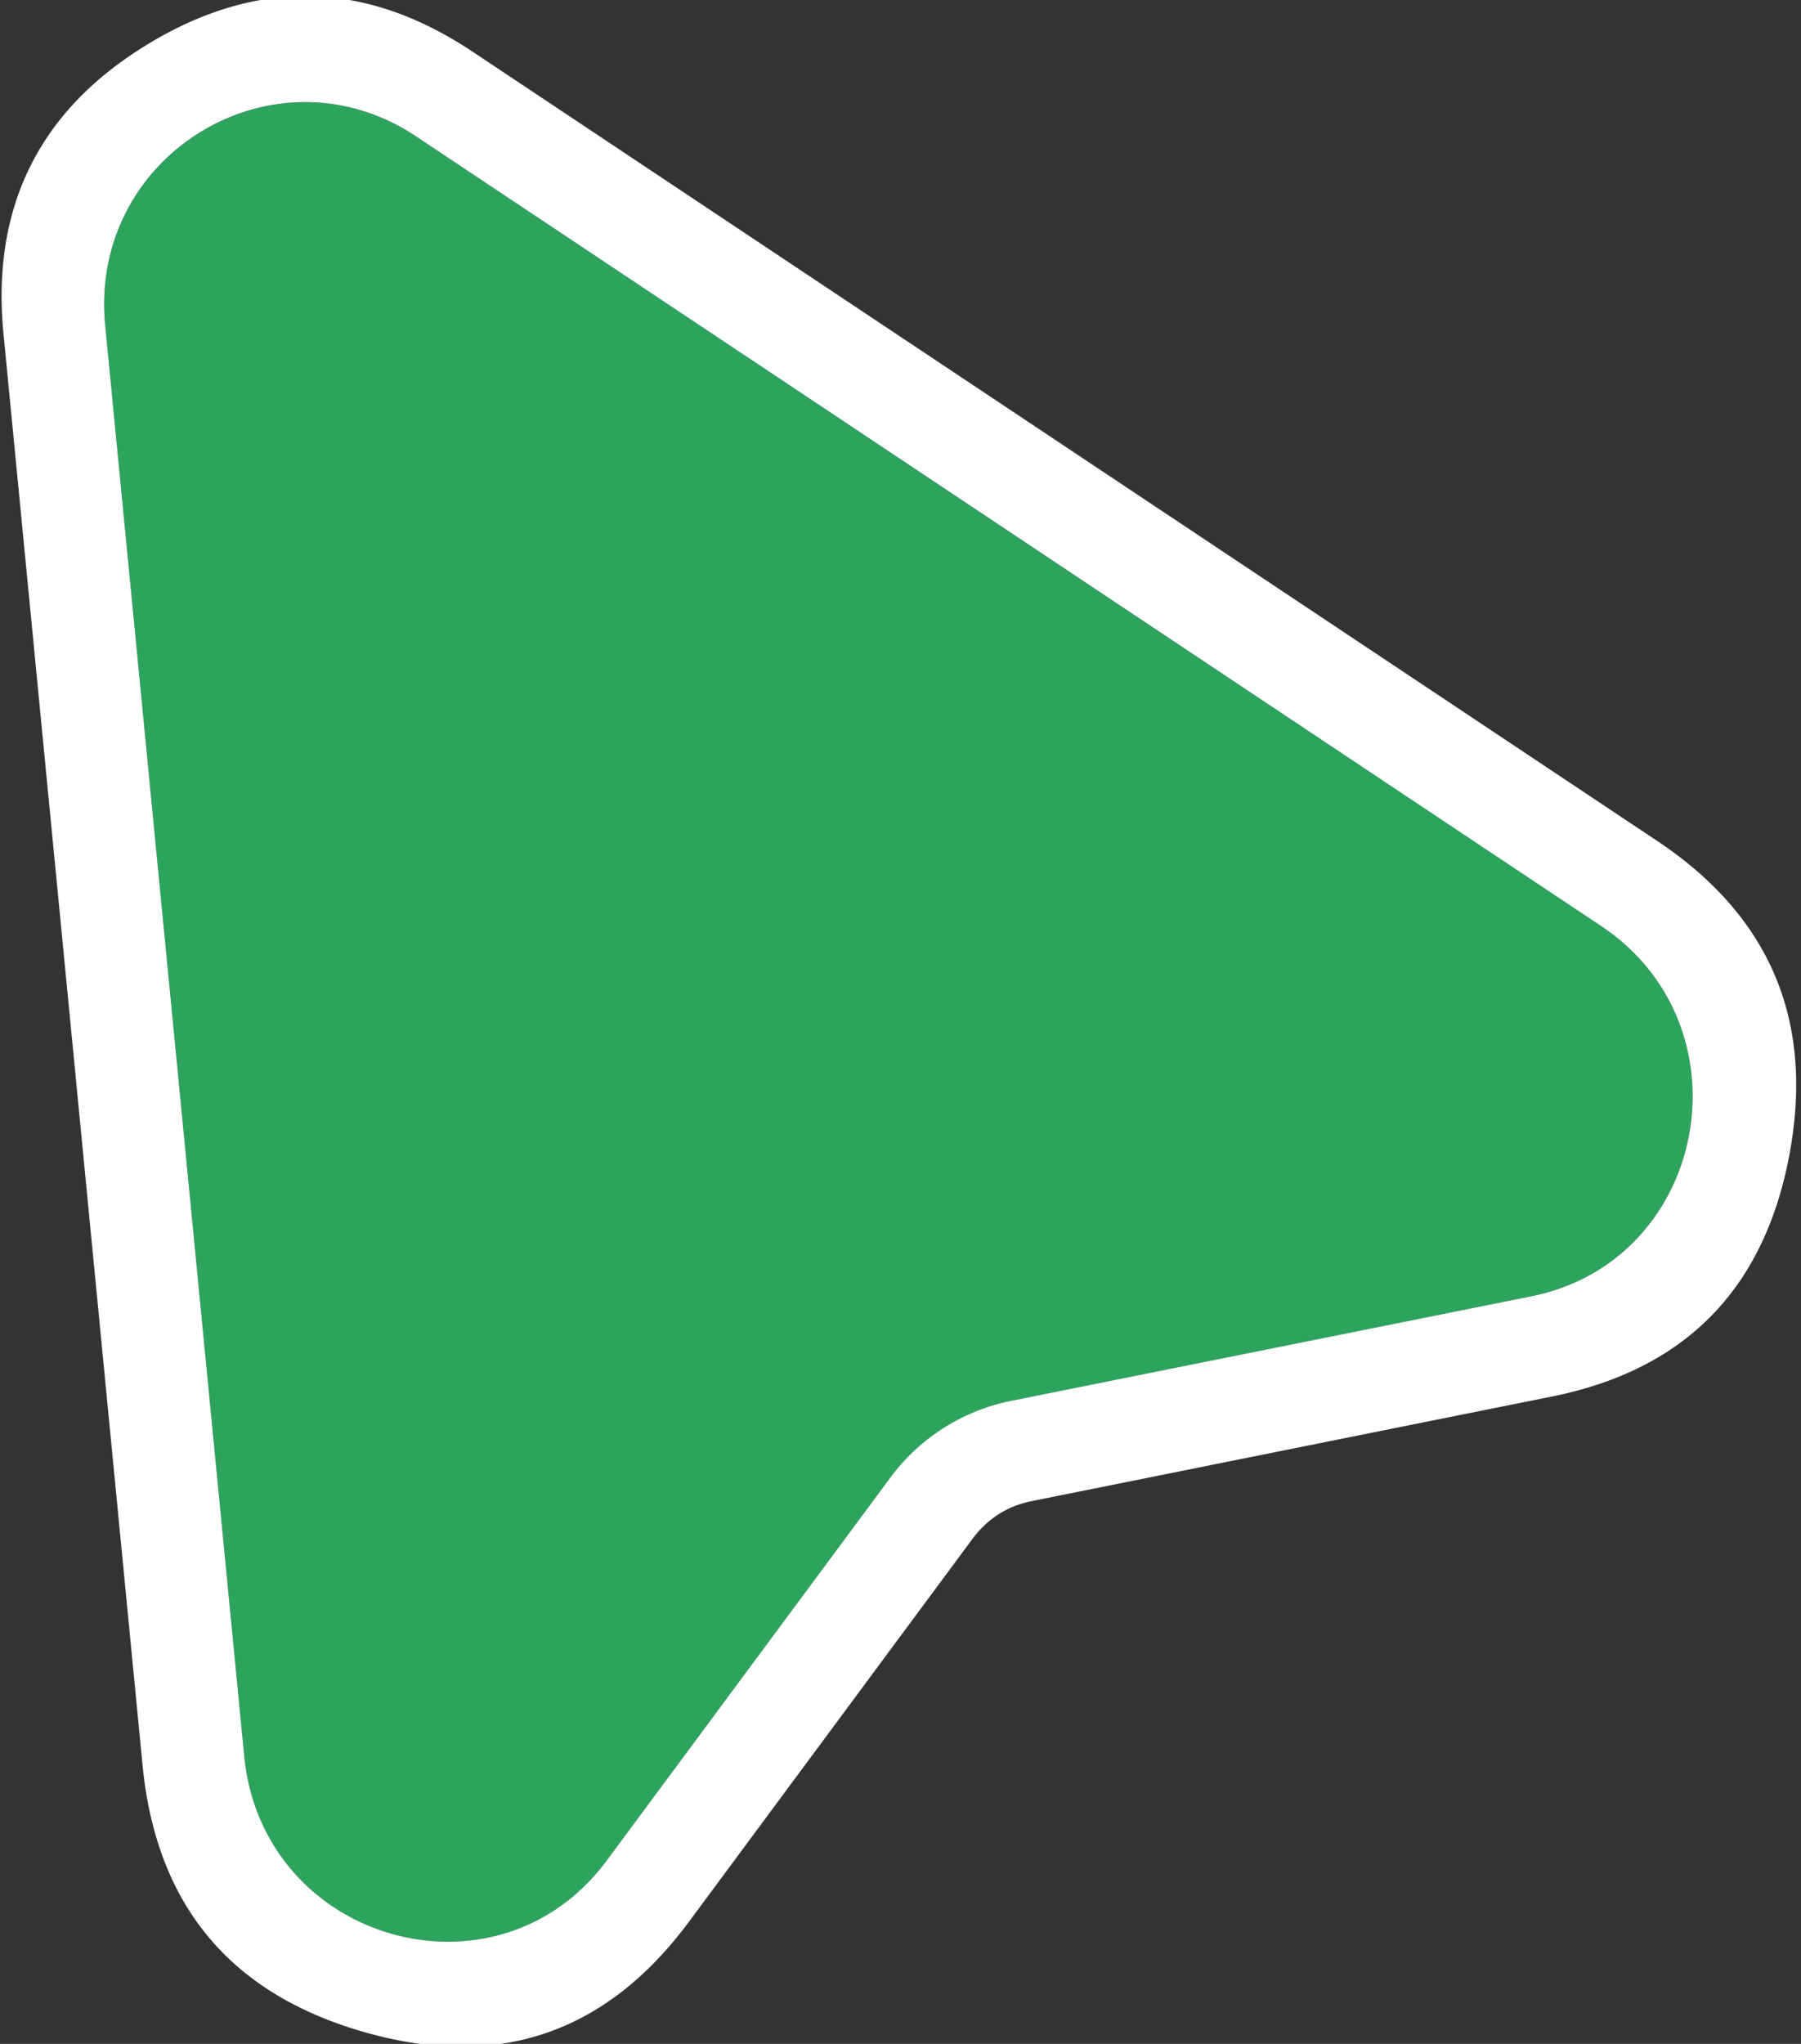
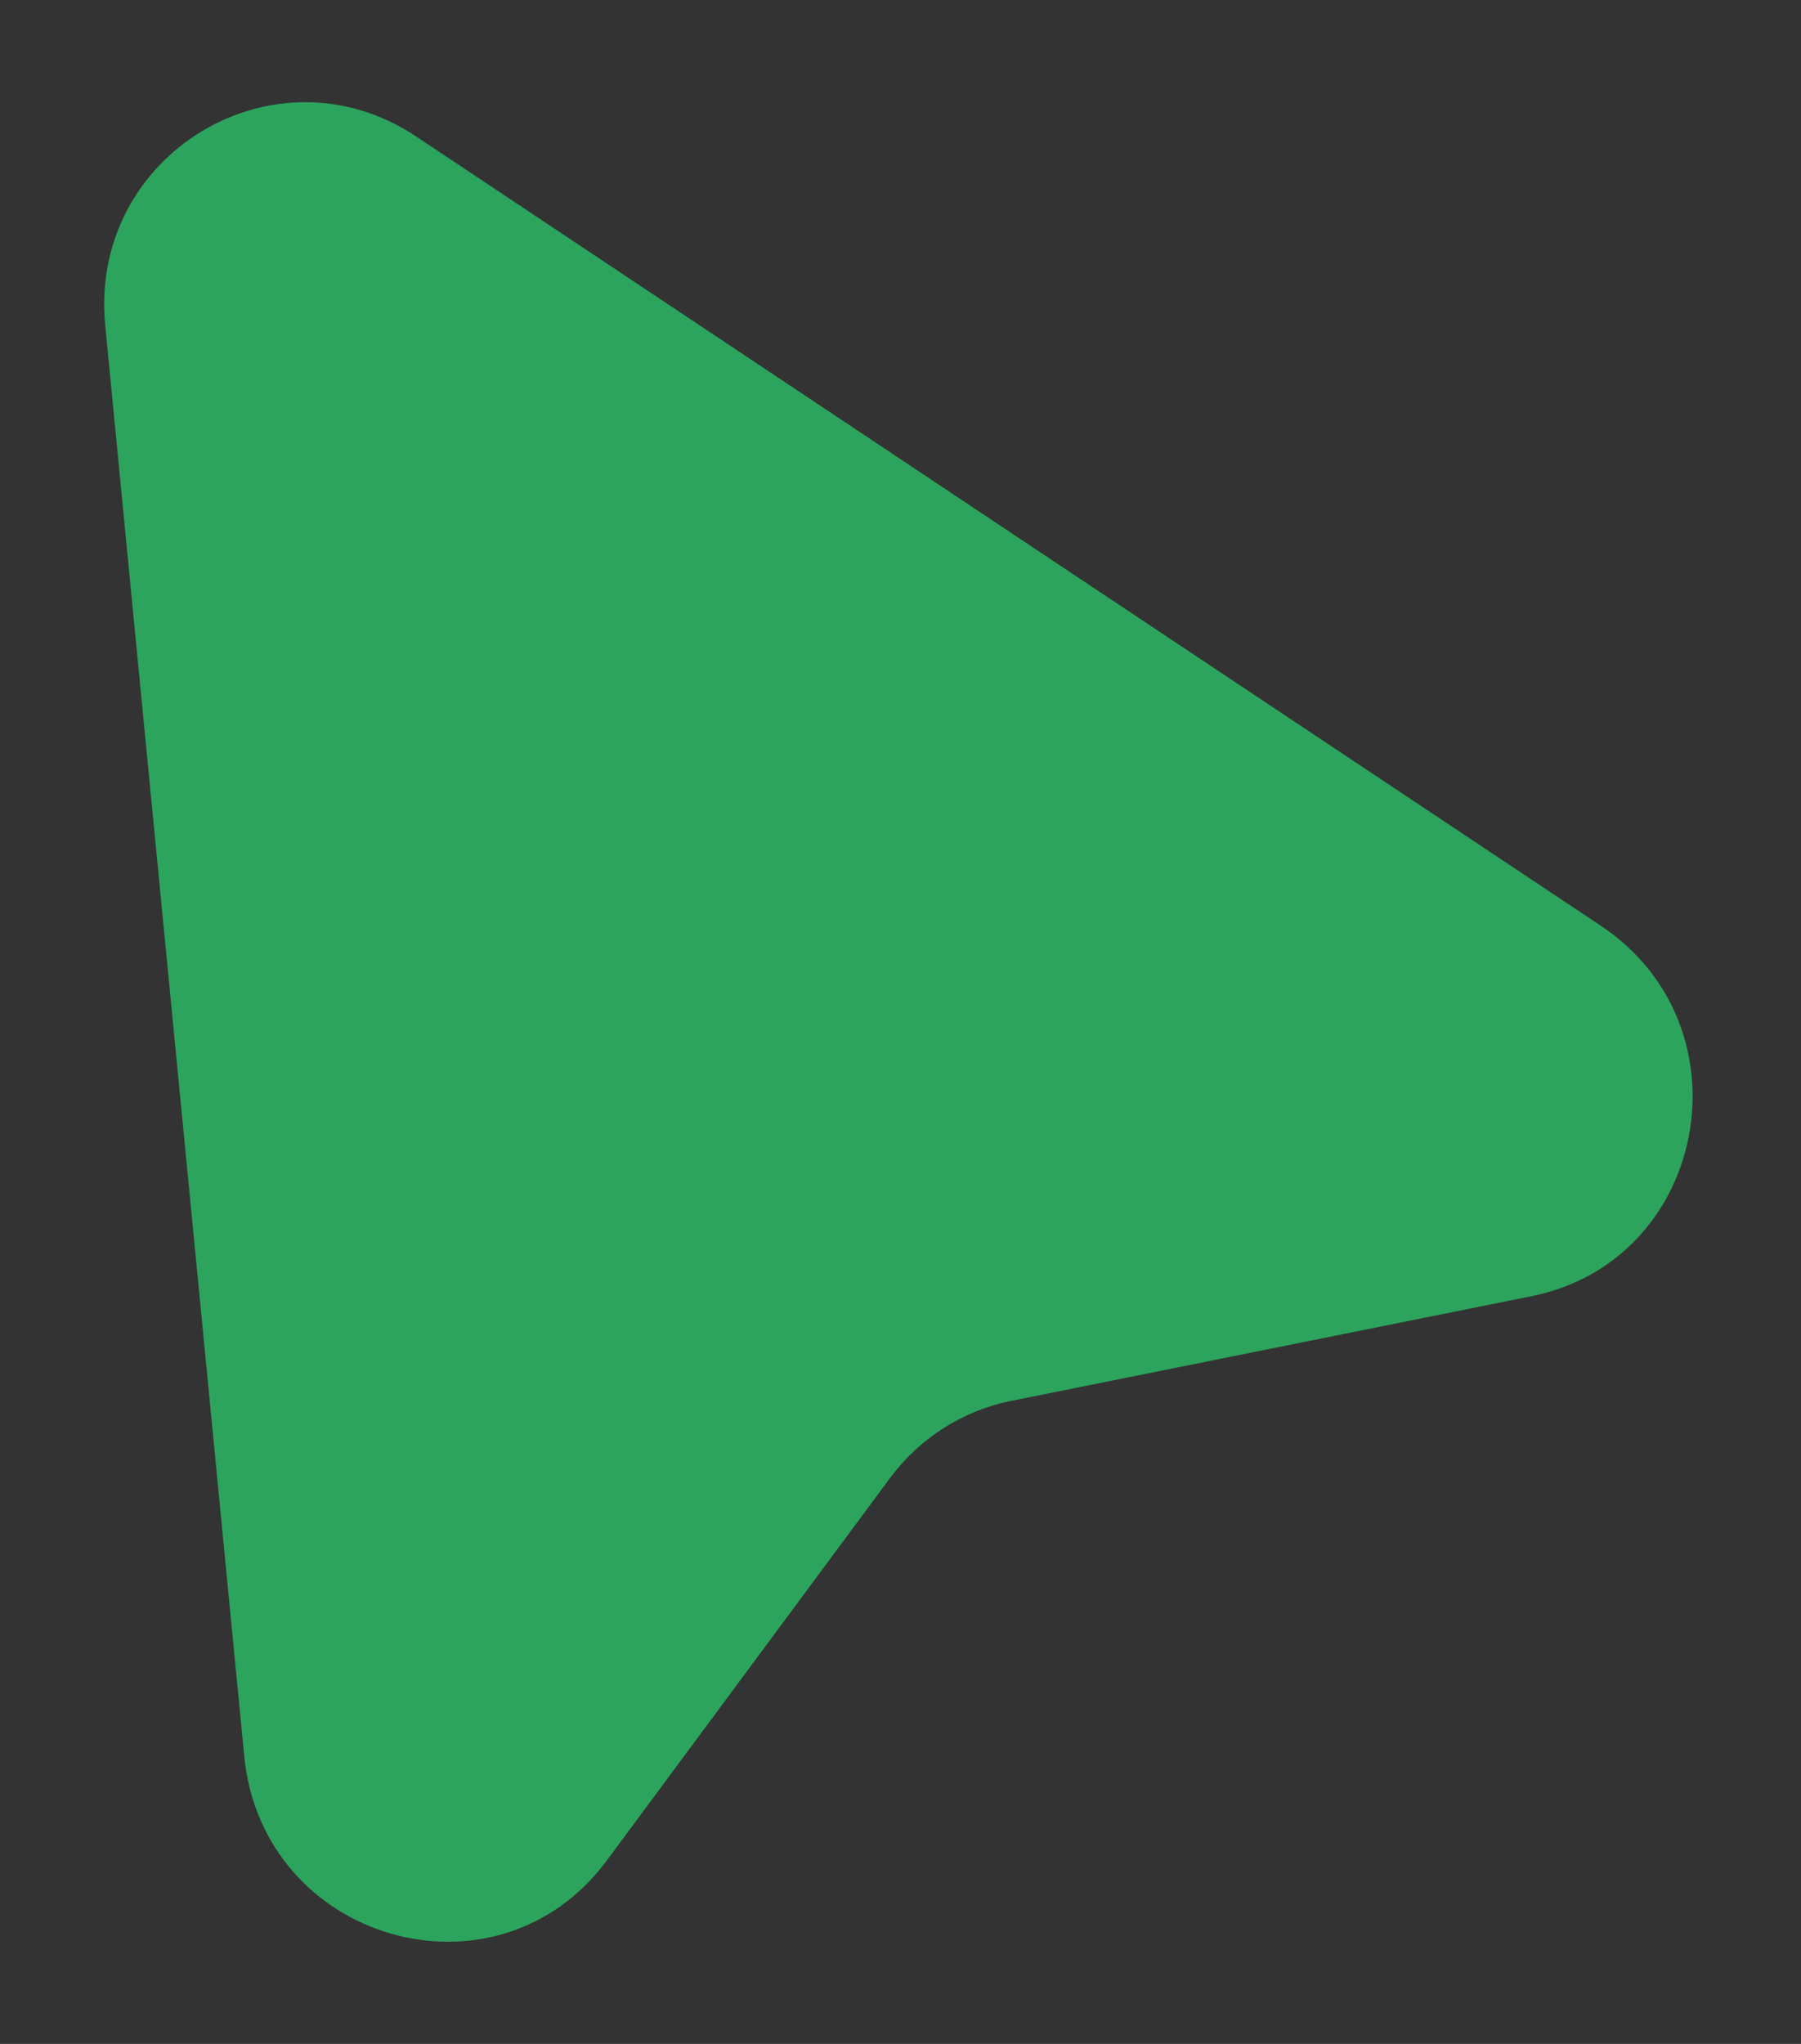
<svg xmlns="http://www.w3.org/2000/svg" width="35.264" height="40.002" fill="none">
  <rect width="100%" height="100%" fill="#333333" stroke="none" />
  <path fill="#2CA45D" d="M4.782 34.366 2.06 6.368C1.735 3.031 5.373.823 8.15 2.672l23.196 15.447c2.957 1.97 2.095 6.556-1.363 7.25L19.8 27.417c-.949.19-1.793.728-2.373 1.51l-5.545 7.484c-2.157 2.912-6.747 1.59-7.1-2.044" />
-   <path fill="#FFF" fill-rule="evenodd" d="M.07 6.549Q.023 6.08.033 5.64.104 2.558 2.896.864q3.21-1.949 6.355.146l23.196 15.447q1.031.687 1.672 1.539 1.297 1.724.993 4.124-.03.239-.076.484-.278 1.478-1.001 2.513-1.205 1.723-3.645 2.214l-10.183 2.046q-.725.145-1.17.746l-5.545 7.485q-.61.823-1.313 1.369-2.11 1.639-5.065.788-1.275-.367-2.178-1.046-1.876-1.412-2.145-4.173zm1.99-.18 2.722 27.997c.353 3.635 4.943 4.956 7.1 2.044l5.545-7.484a3.9 3.9 0 0 1 2.373-1.51l10.183-2.046c3.458-.695 4.32-5.282 1.363-7.25L8.15 2.671c-2.777-1.85-6.415.359-6.09 3.696" />
</svg>